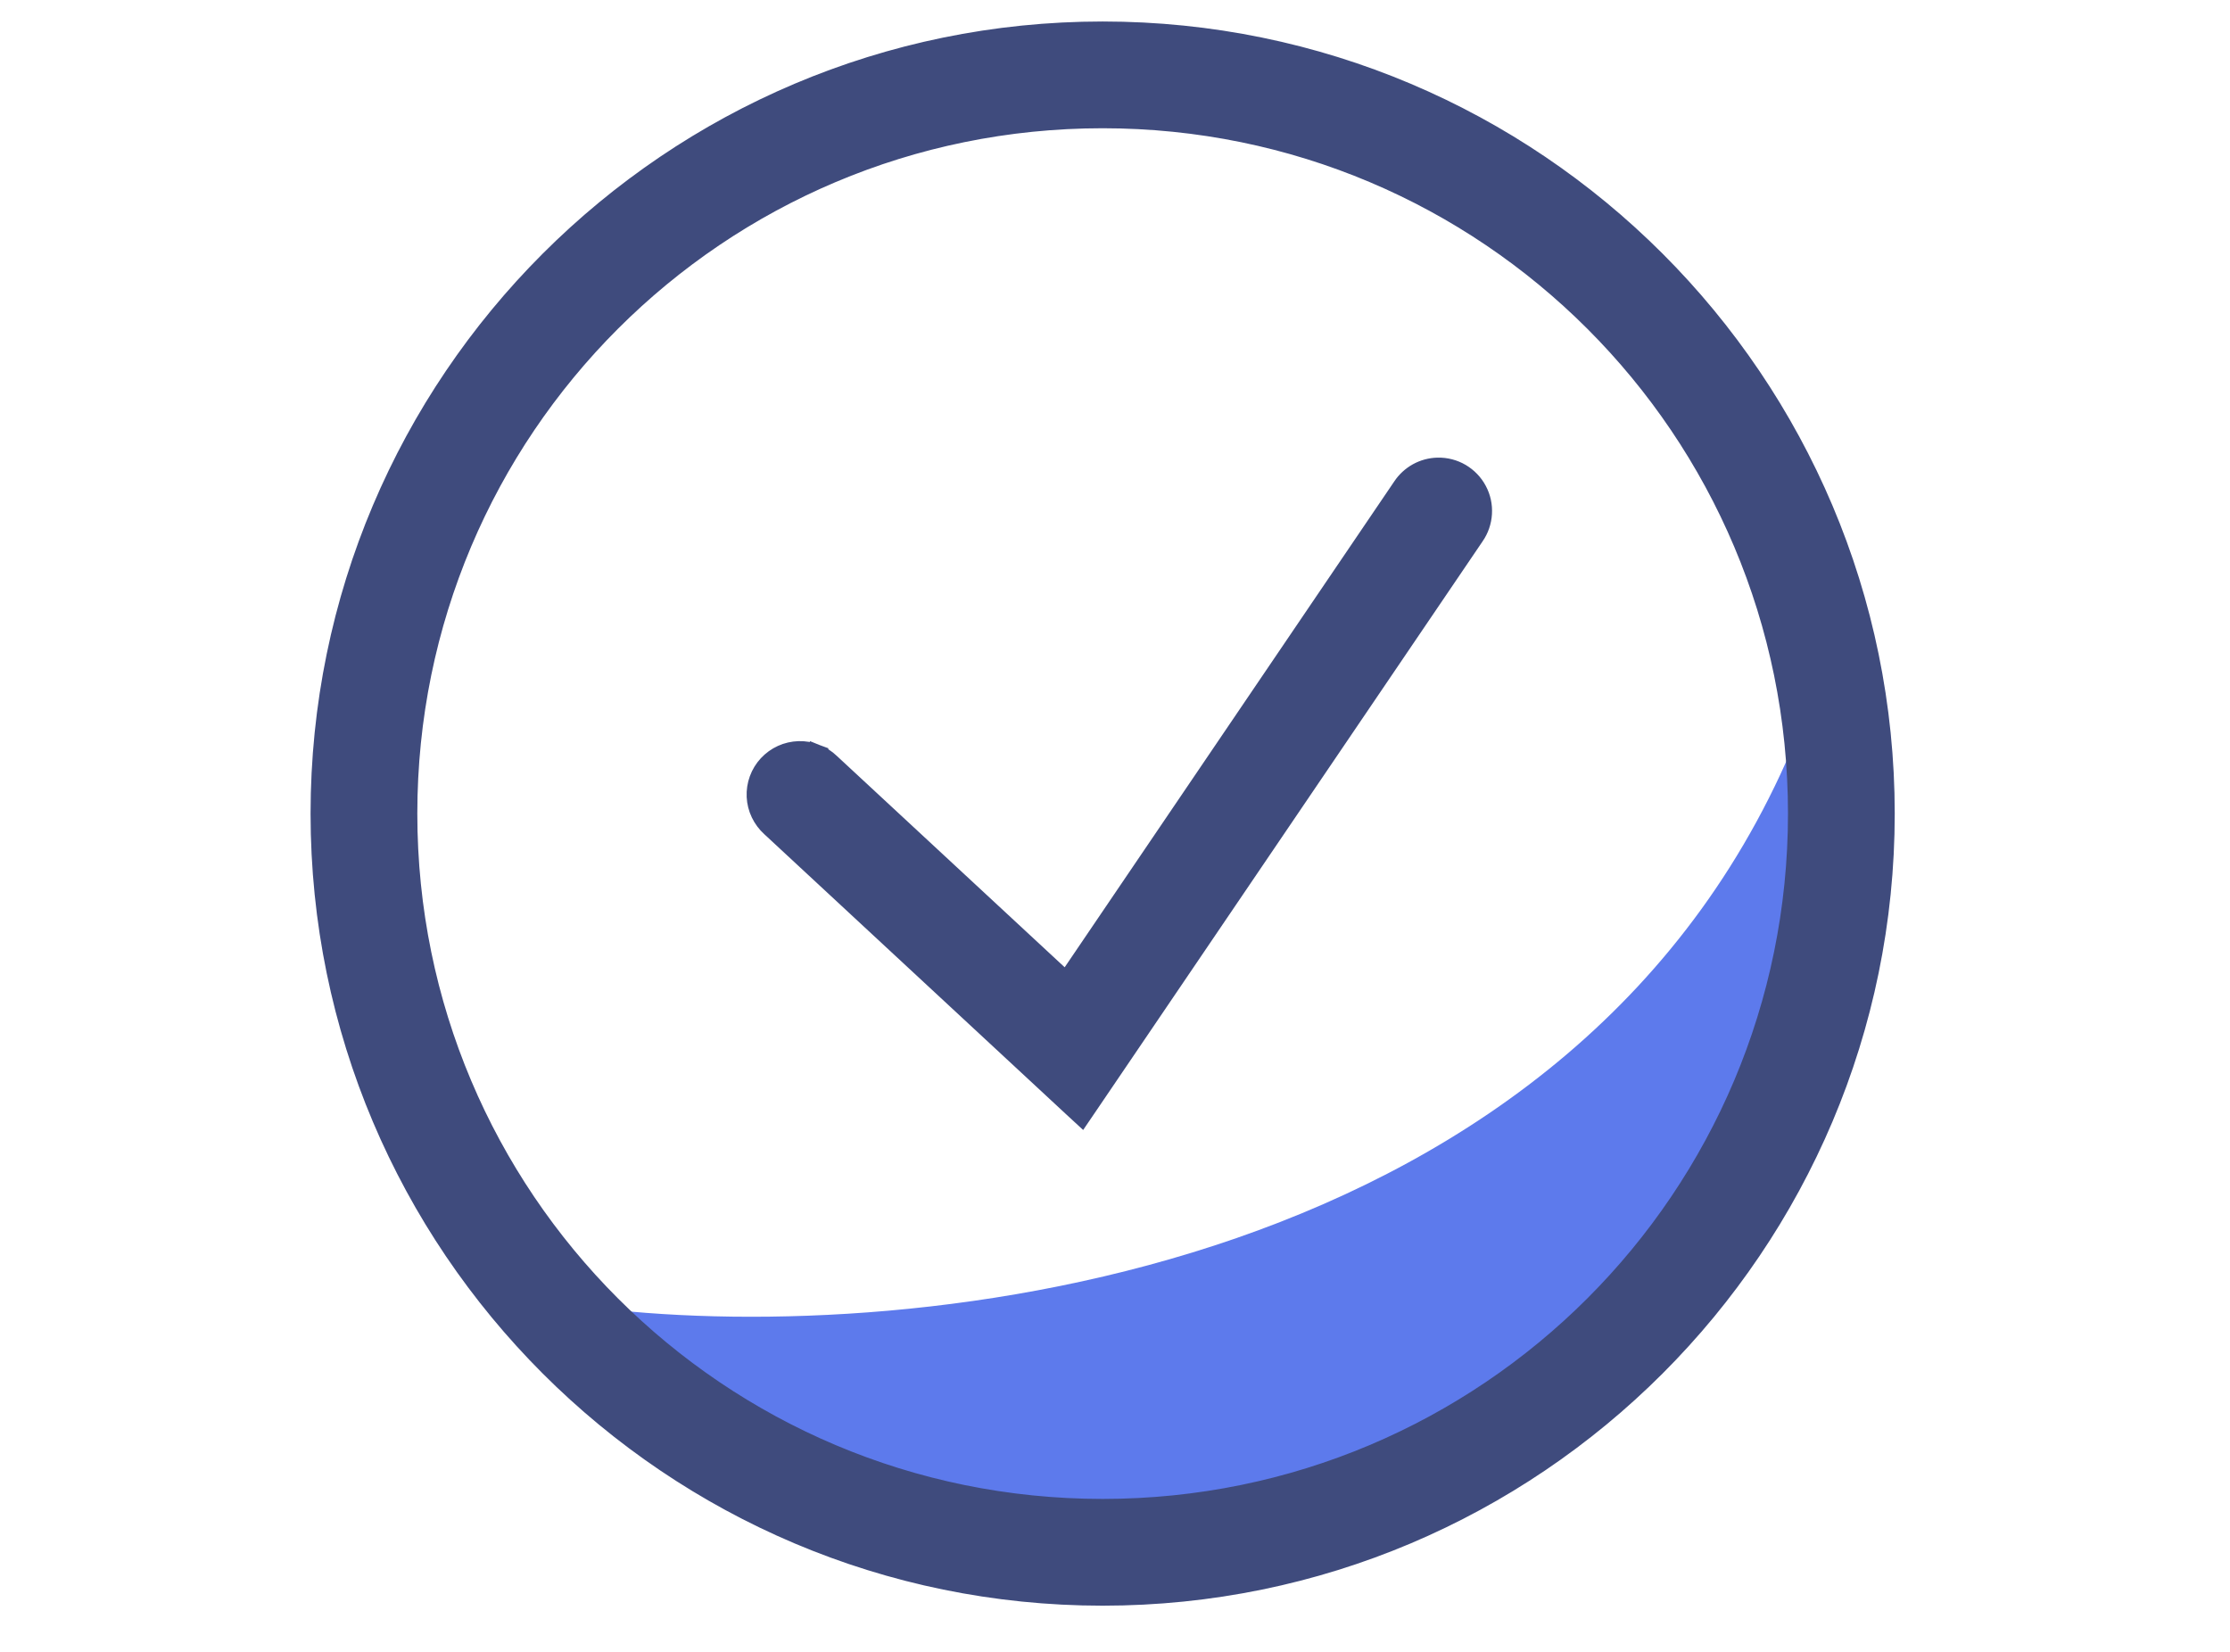
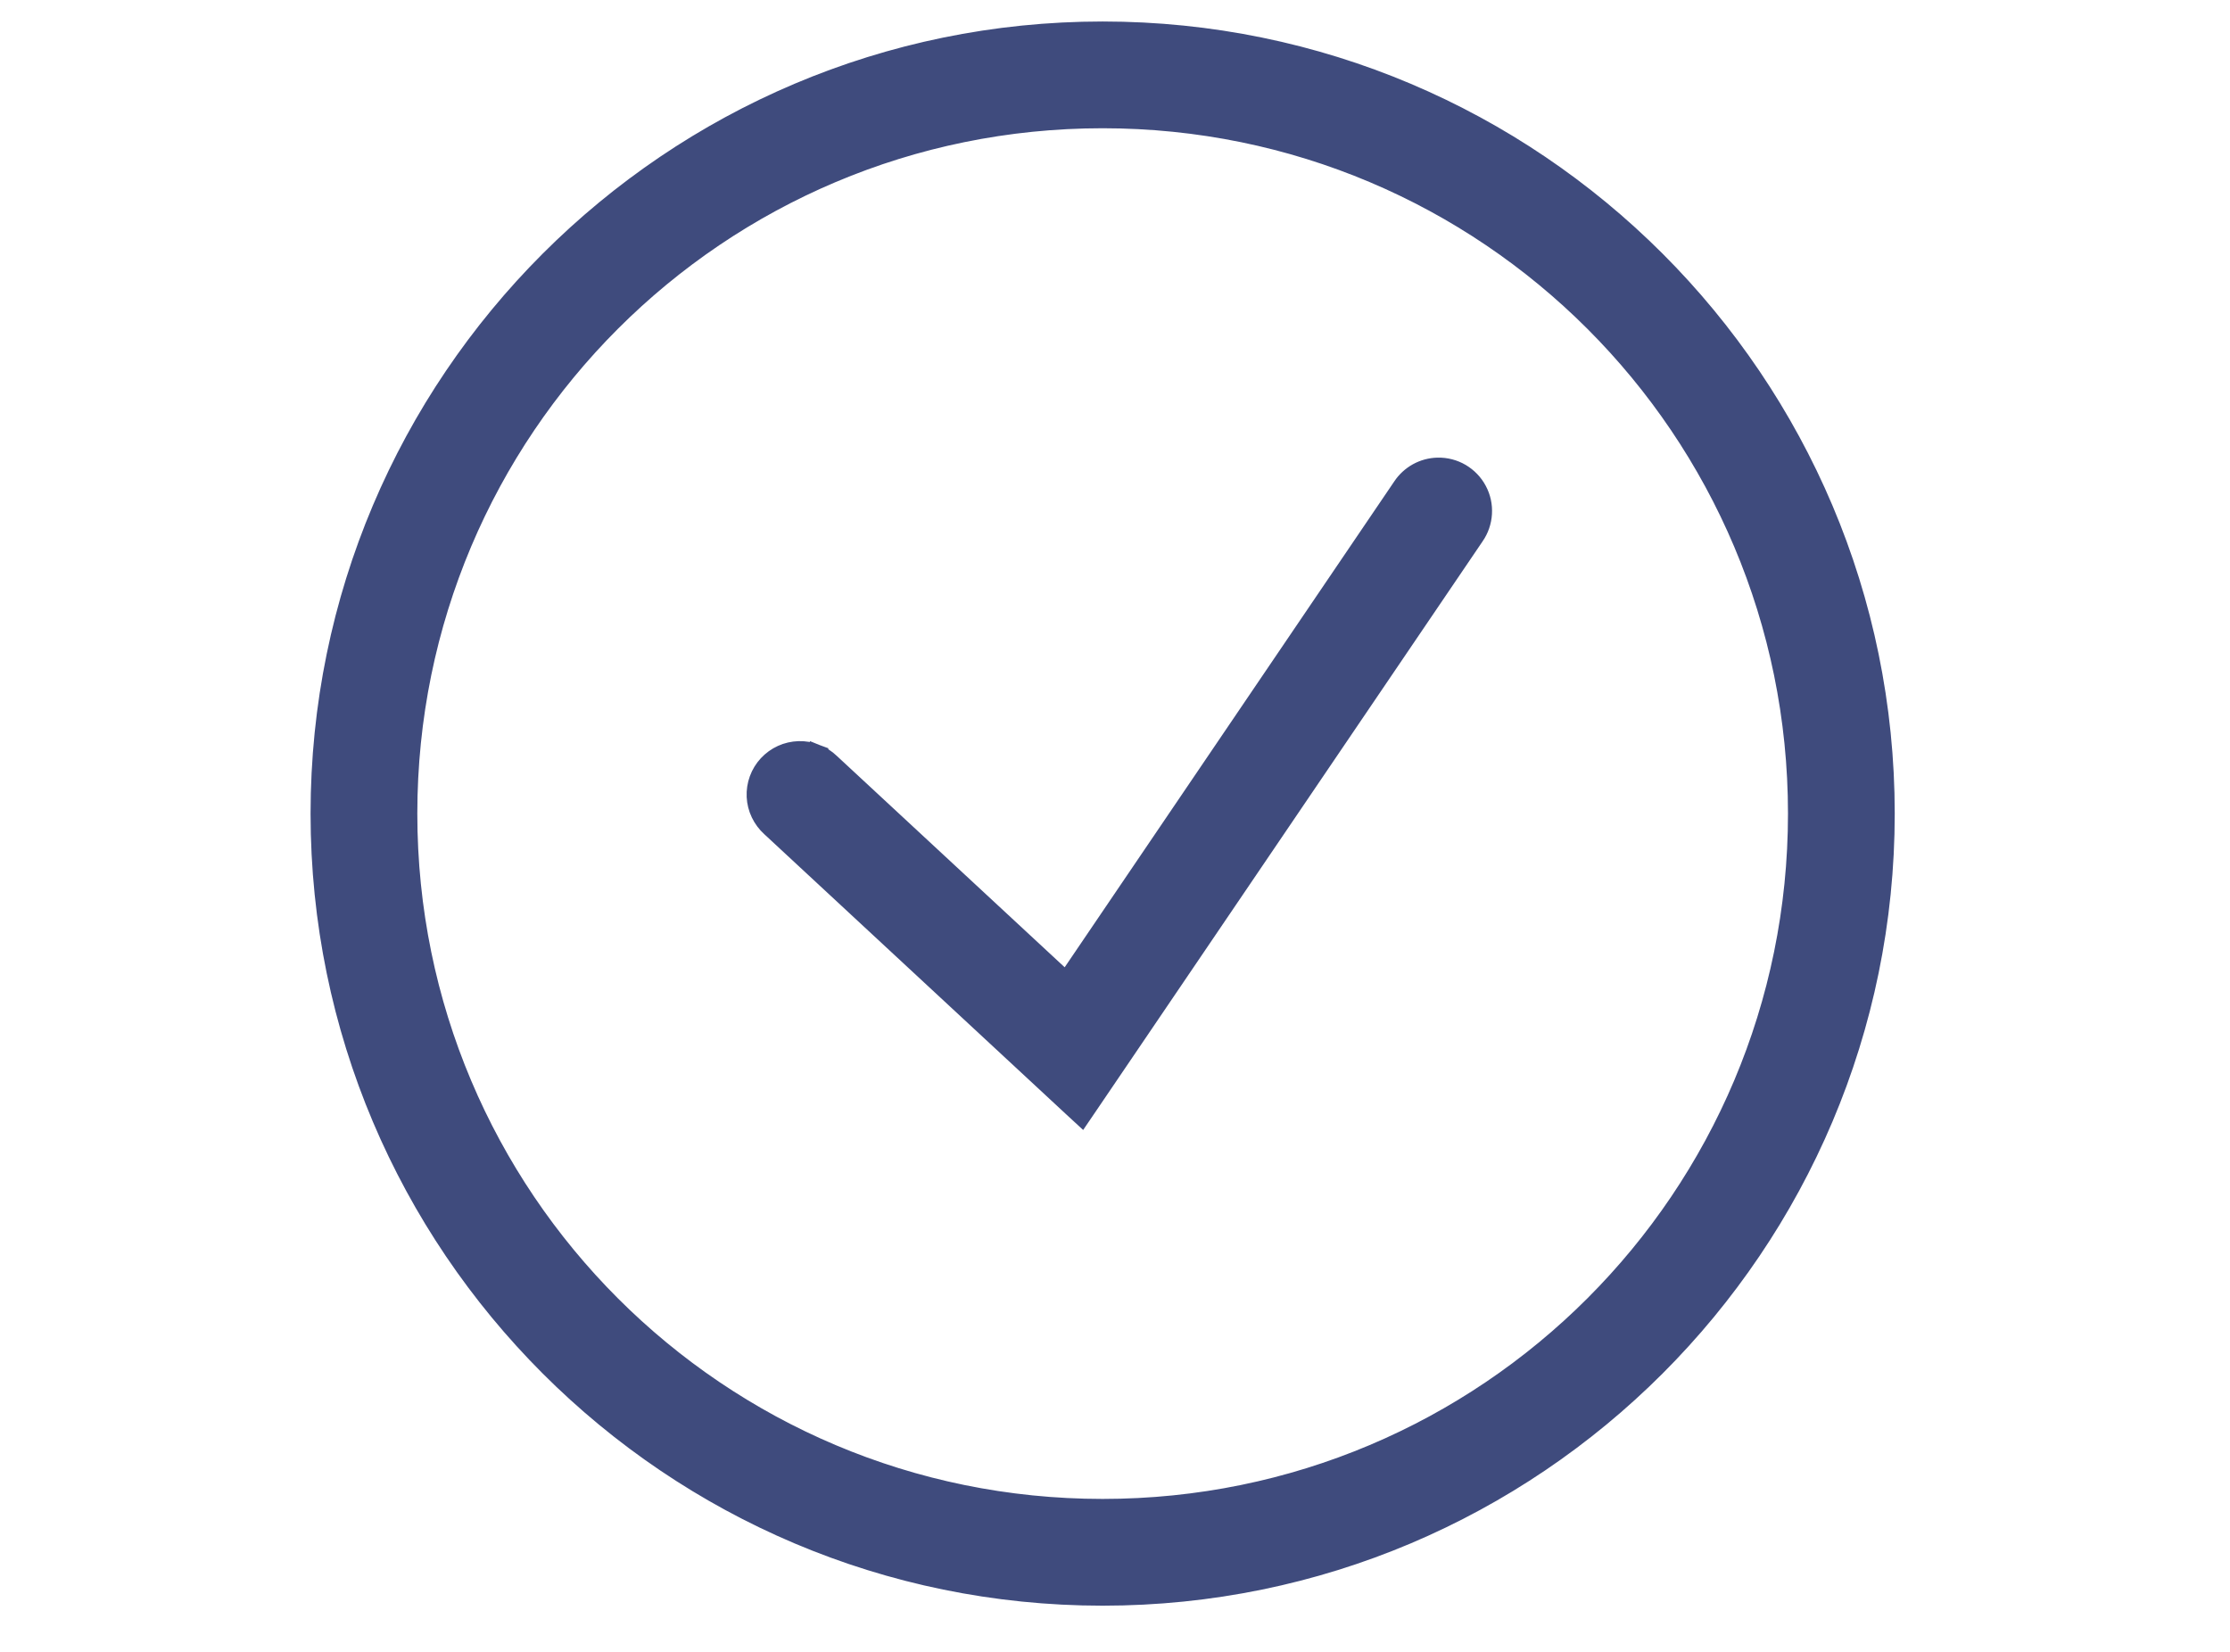
<svg xmlns="http://www.w3.org/2000/svg" width="54" height="40" viewBox="0 0 54 40" fill="none">
-   <path d="M43.642 17.512C38.392 30.98 22.051 32.572 14.537 31.684L20.149 36.725L22.717 37.581C23.636 37.835 25.818 38.304 27.187 38.152C28.899 37.962 28.994 38.057 30.231 37.581C31.468 37.106 32.704 37.106 33.75 36.725C34.797 36.345 35.367 35.964 37.27 34.823C39.172 33.681 40.504 31.684 41.169 31.684C41.835 31.684 43.642 26.453 43.642 25.406C43.642 24.569 43.96 21.823 44.118 20.555L43.642 17.512Z" fill="#5D7AEC" />
  <path d="M34.329 11.452C34.18 11.535 34.053 11.652 33.959 11.794C33.959 11.795 33.959 11.795 33.958 11.796L25.823 23.788L20.1 18.479C20 18.382 19.881 18.307 19.752 18.257L19.665 18.48L19.752 18.257C19.621 18.206 19.482 18.182 19.342 18.186C19.202 18.191 19.064 18.222 18.937 18.28C18.81 18.338 18.695 18.421 18.6 18.523C18.505 18.626 18.431 18.746 18.383 18.878C18.335 19.009 18.314 19.149 18.32 19.289C18.327 19.428 18.361 19.566 18.422 19.692C18.482 19.817 18.566 19.93 18.669 20.023L25.982 26.809L26.187 26.998L26.344 26.767L35.702 12.976C35.702 12.976 35.703 12.975 35.703 12.975C35.813 12.816 35.878 12.629 35.889 12.436C35.901 12.242 35.859 12.049 35.767 11.878C35.676 11.706 35.538 11.564 35.371 11.465C35.203 11.367 35.012 11.317 34.818 11.321C34.647 11.324 34.479 11.369 34.329 11.452ZM26.701 0.76C16.25 0.76 7.76 9.25 7.76 19.701C7.76 30.152 16.25 38.642 26.701 38.642C37.152 38.642 45.642 30.152 45.642 19.701C45.642 9.25 37.152 0.76 26.701 0.76ZM26.701 2.866C36.008 2.866 43.536 10.394 43.536 19.701C43.536 29.008 36.008 36.536 26.701 36.536C17.394 36.536 9.866 29.008 9.866 19.701C9.866 10.394 17.394 2.866 26.701 2.866Z" fill="#3F4B7D" stroke="#3F4B7D" stroke-width="0.479" />
</svg>